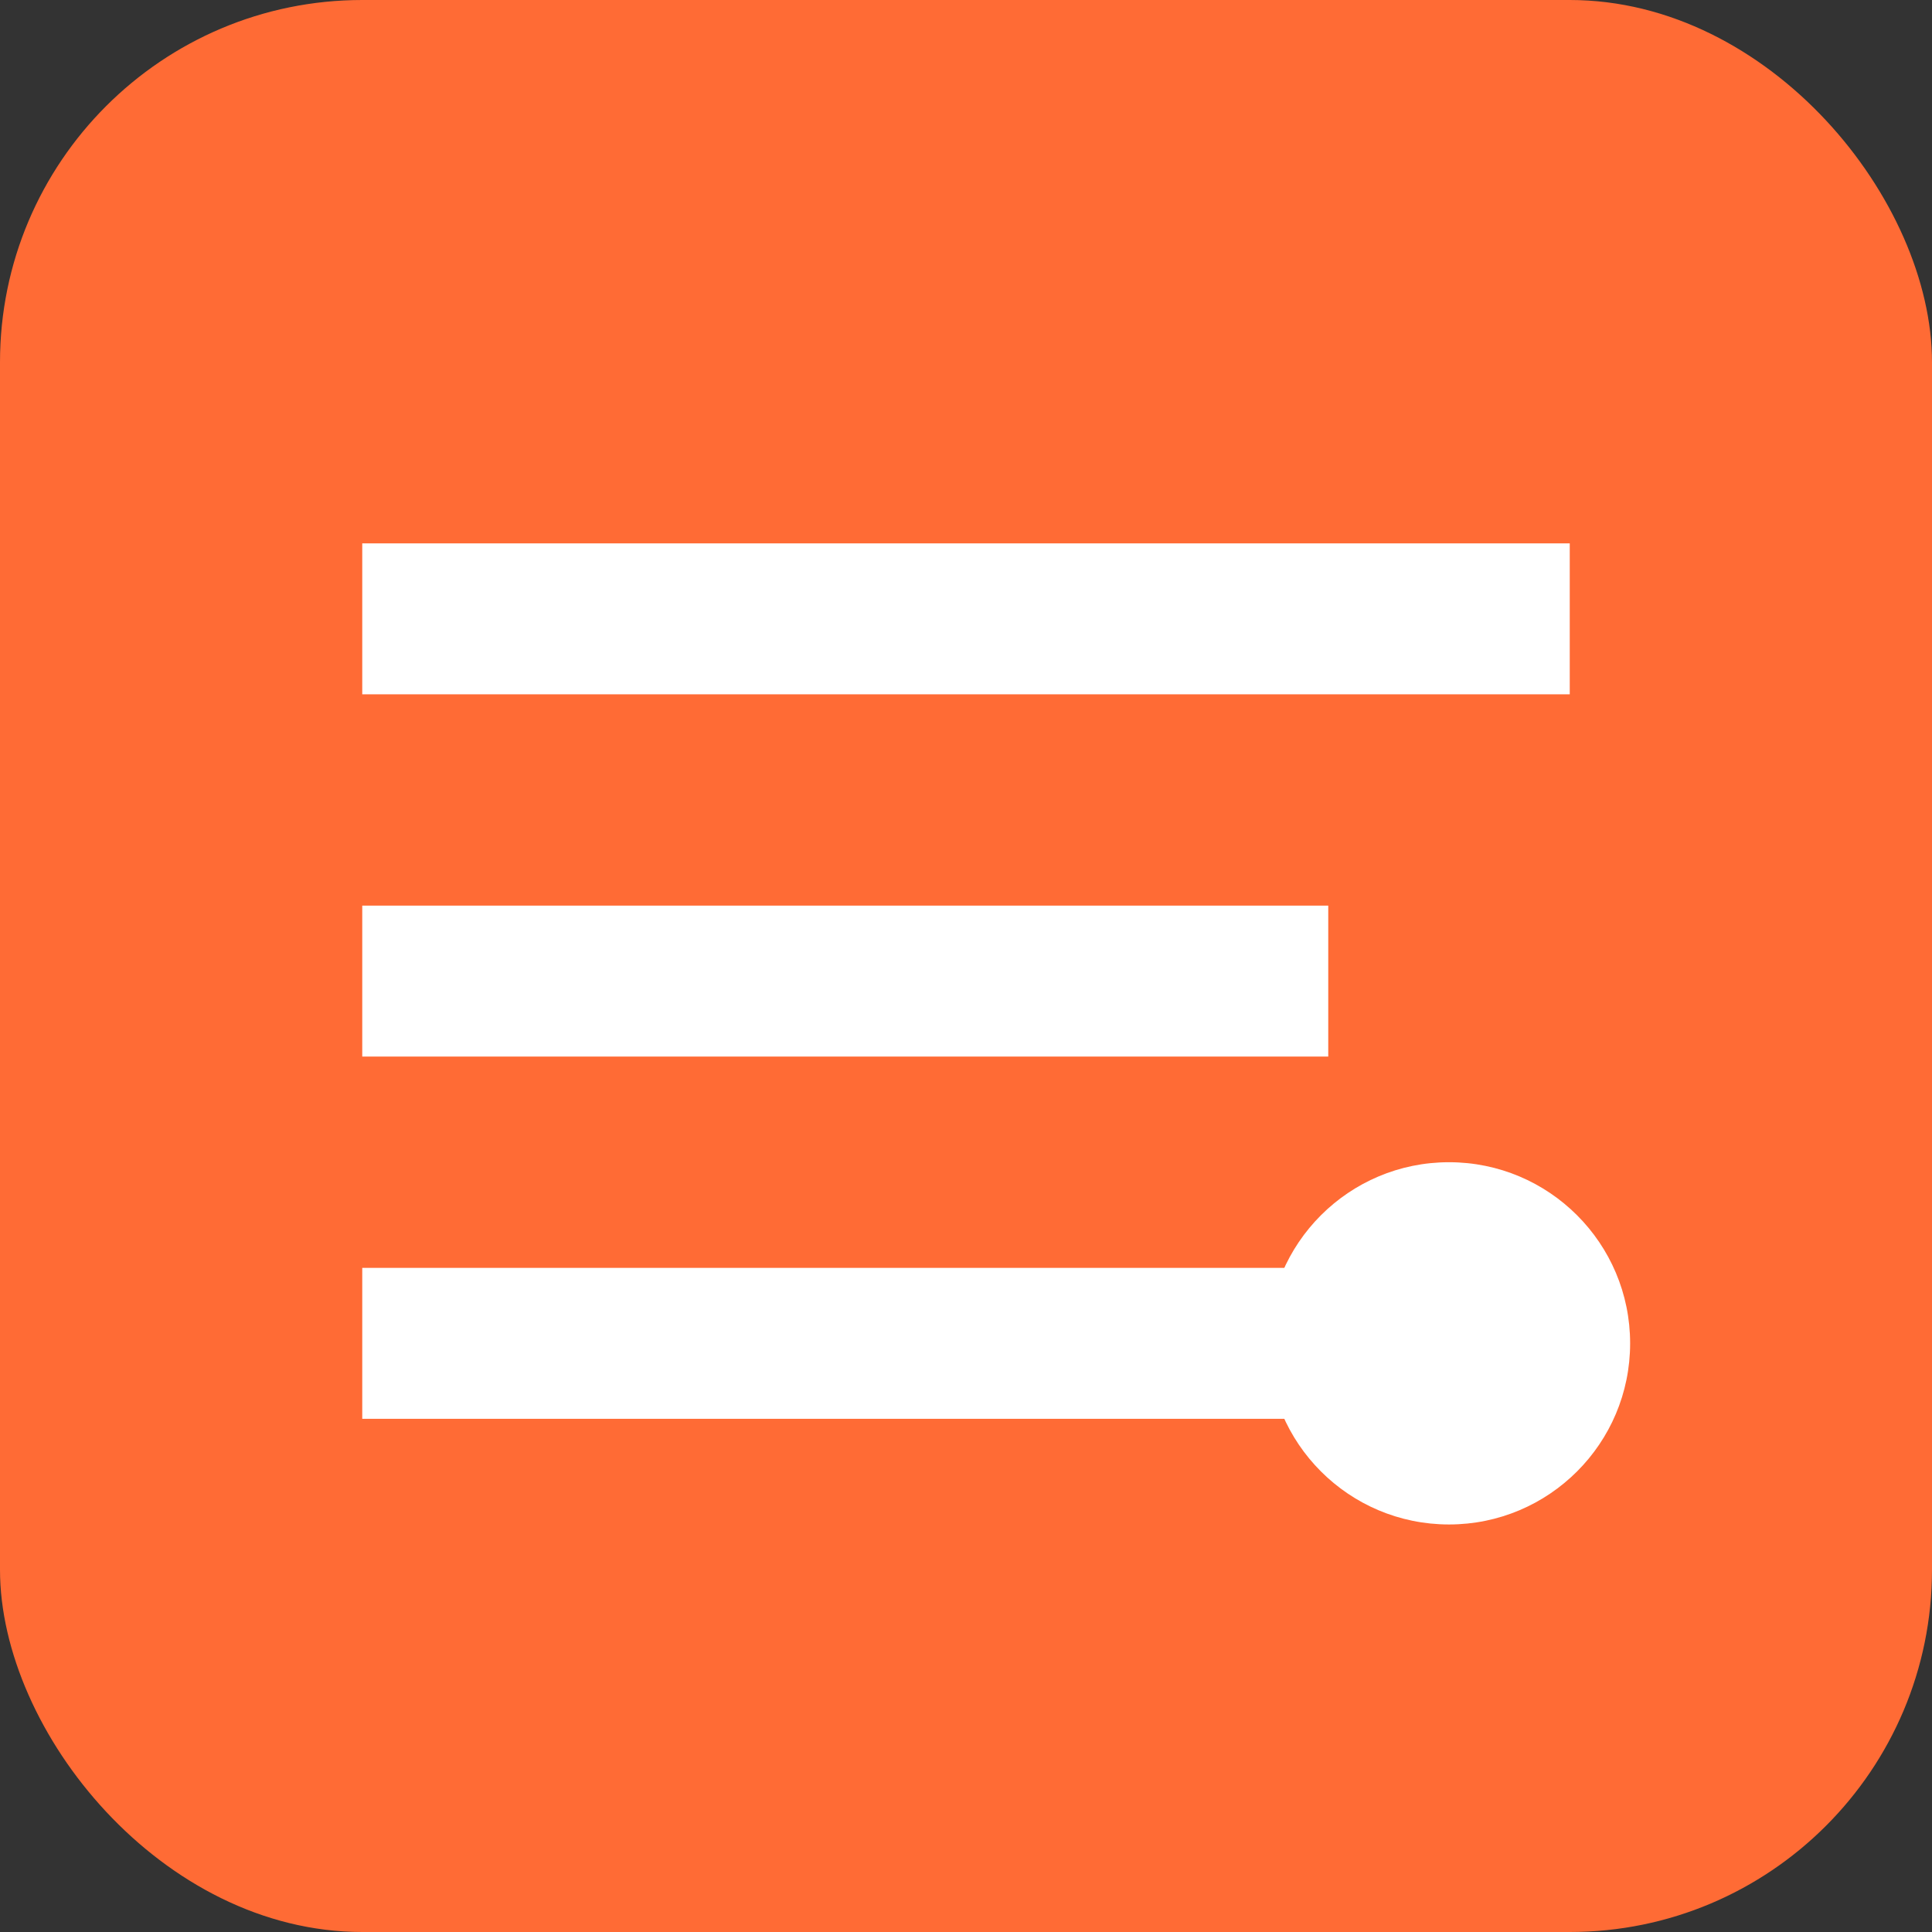
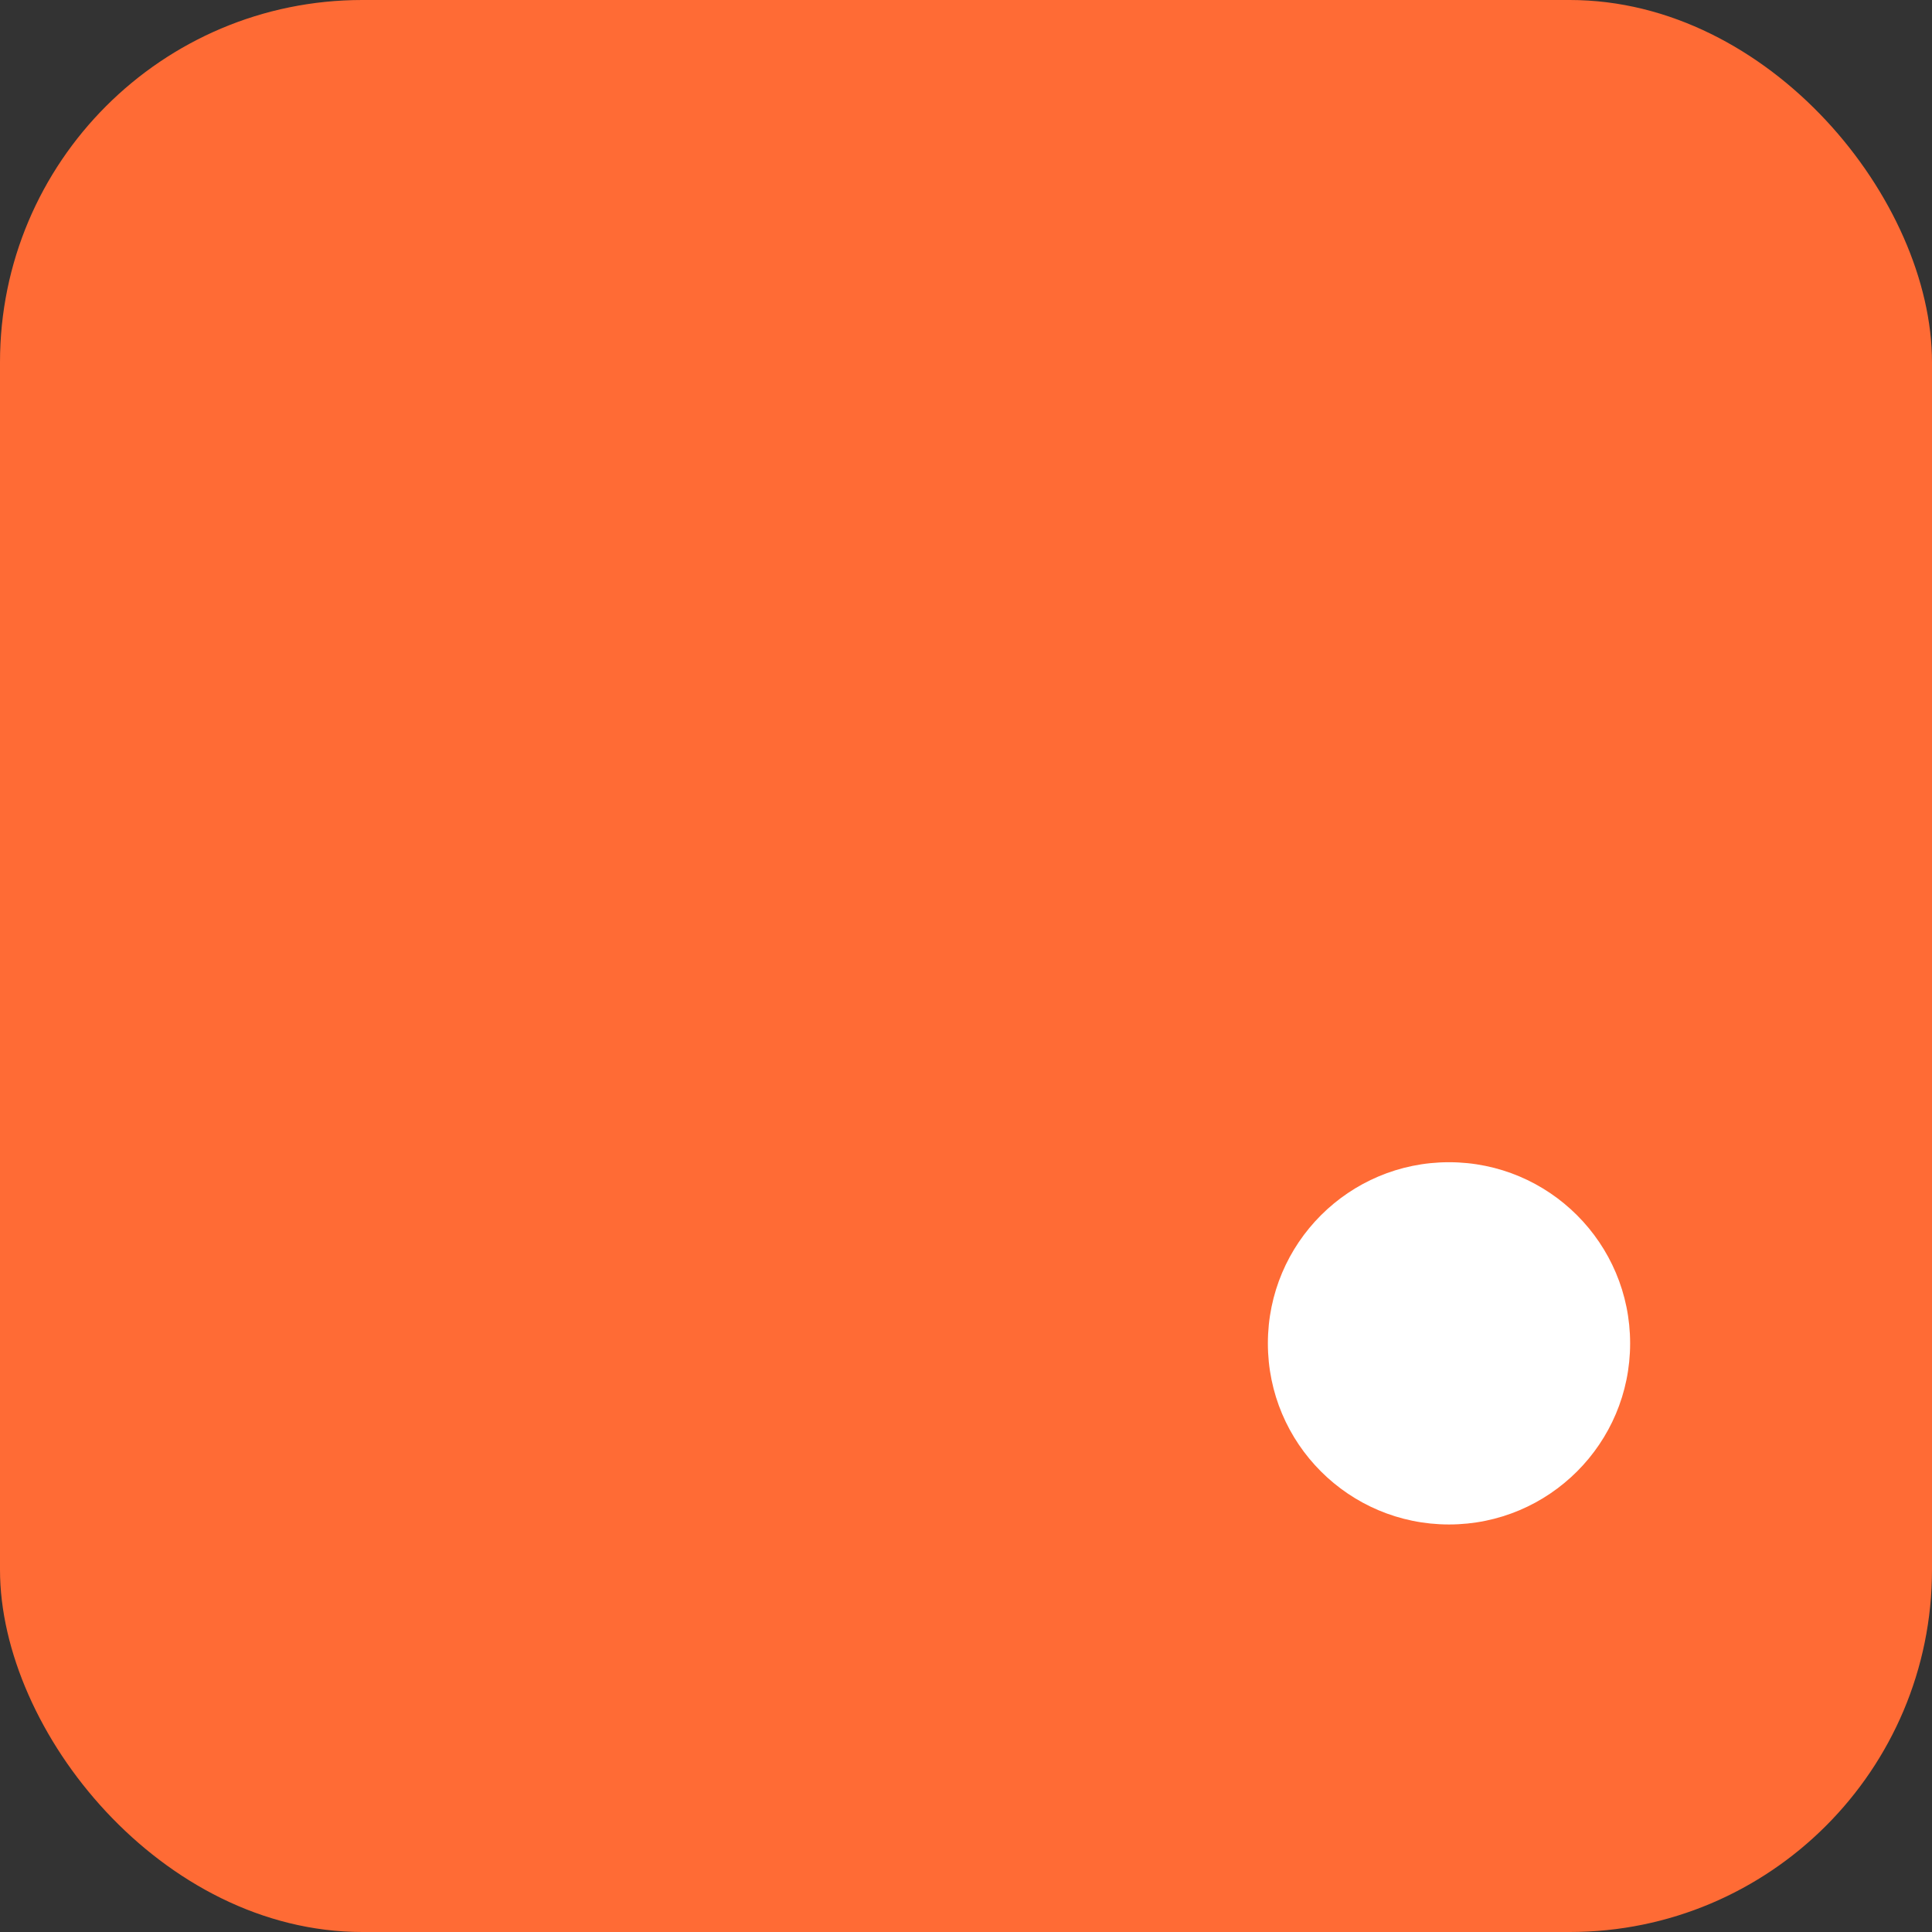
<svg xmlns="http://www.w3.org/2000/svg" viewBox="0 0 32 32">
  <rect x="0" y="0" width="32" height="32" fill="#333333" stroke="none" />
  <rect width="32" height="32" rx="6" fill="#FF6B35" />
-   <path d="M6 9h20v2.5H6zM6 15h16v2.5H6zM6 21h18v2.5H6z" fill="white" />
  <circle cx="24" cy="22.25" r="3" fill="white" />
</svg>